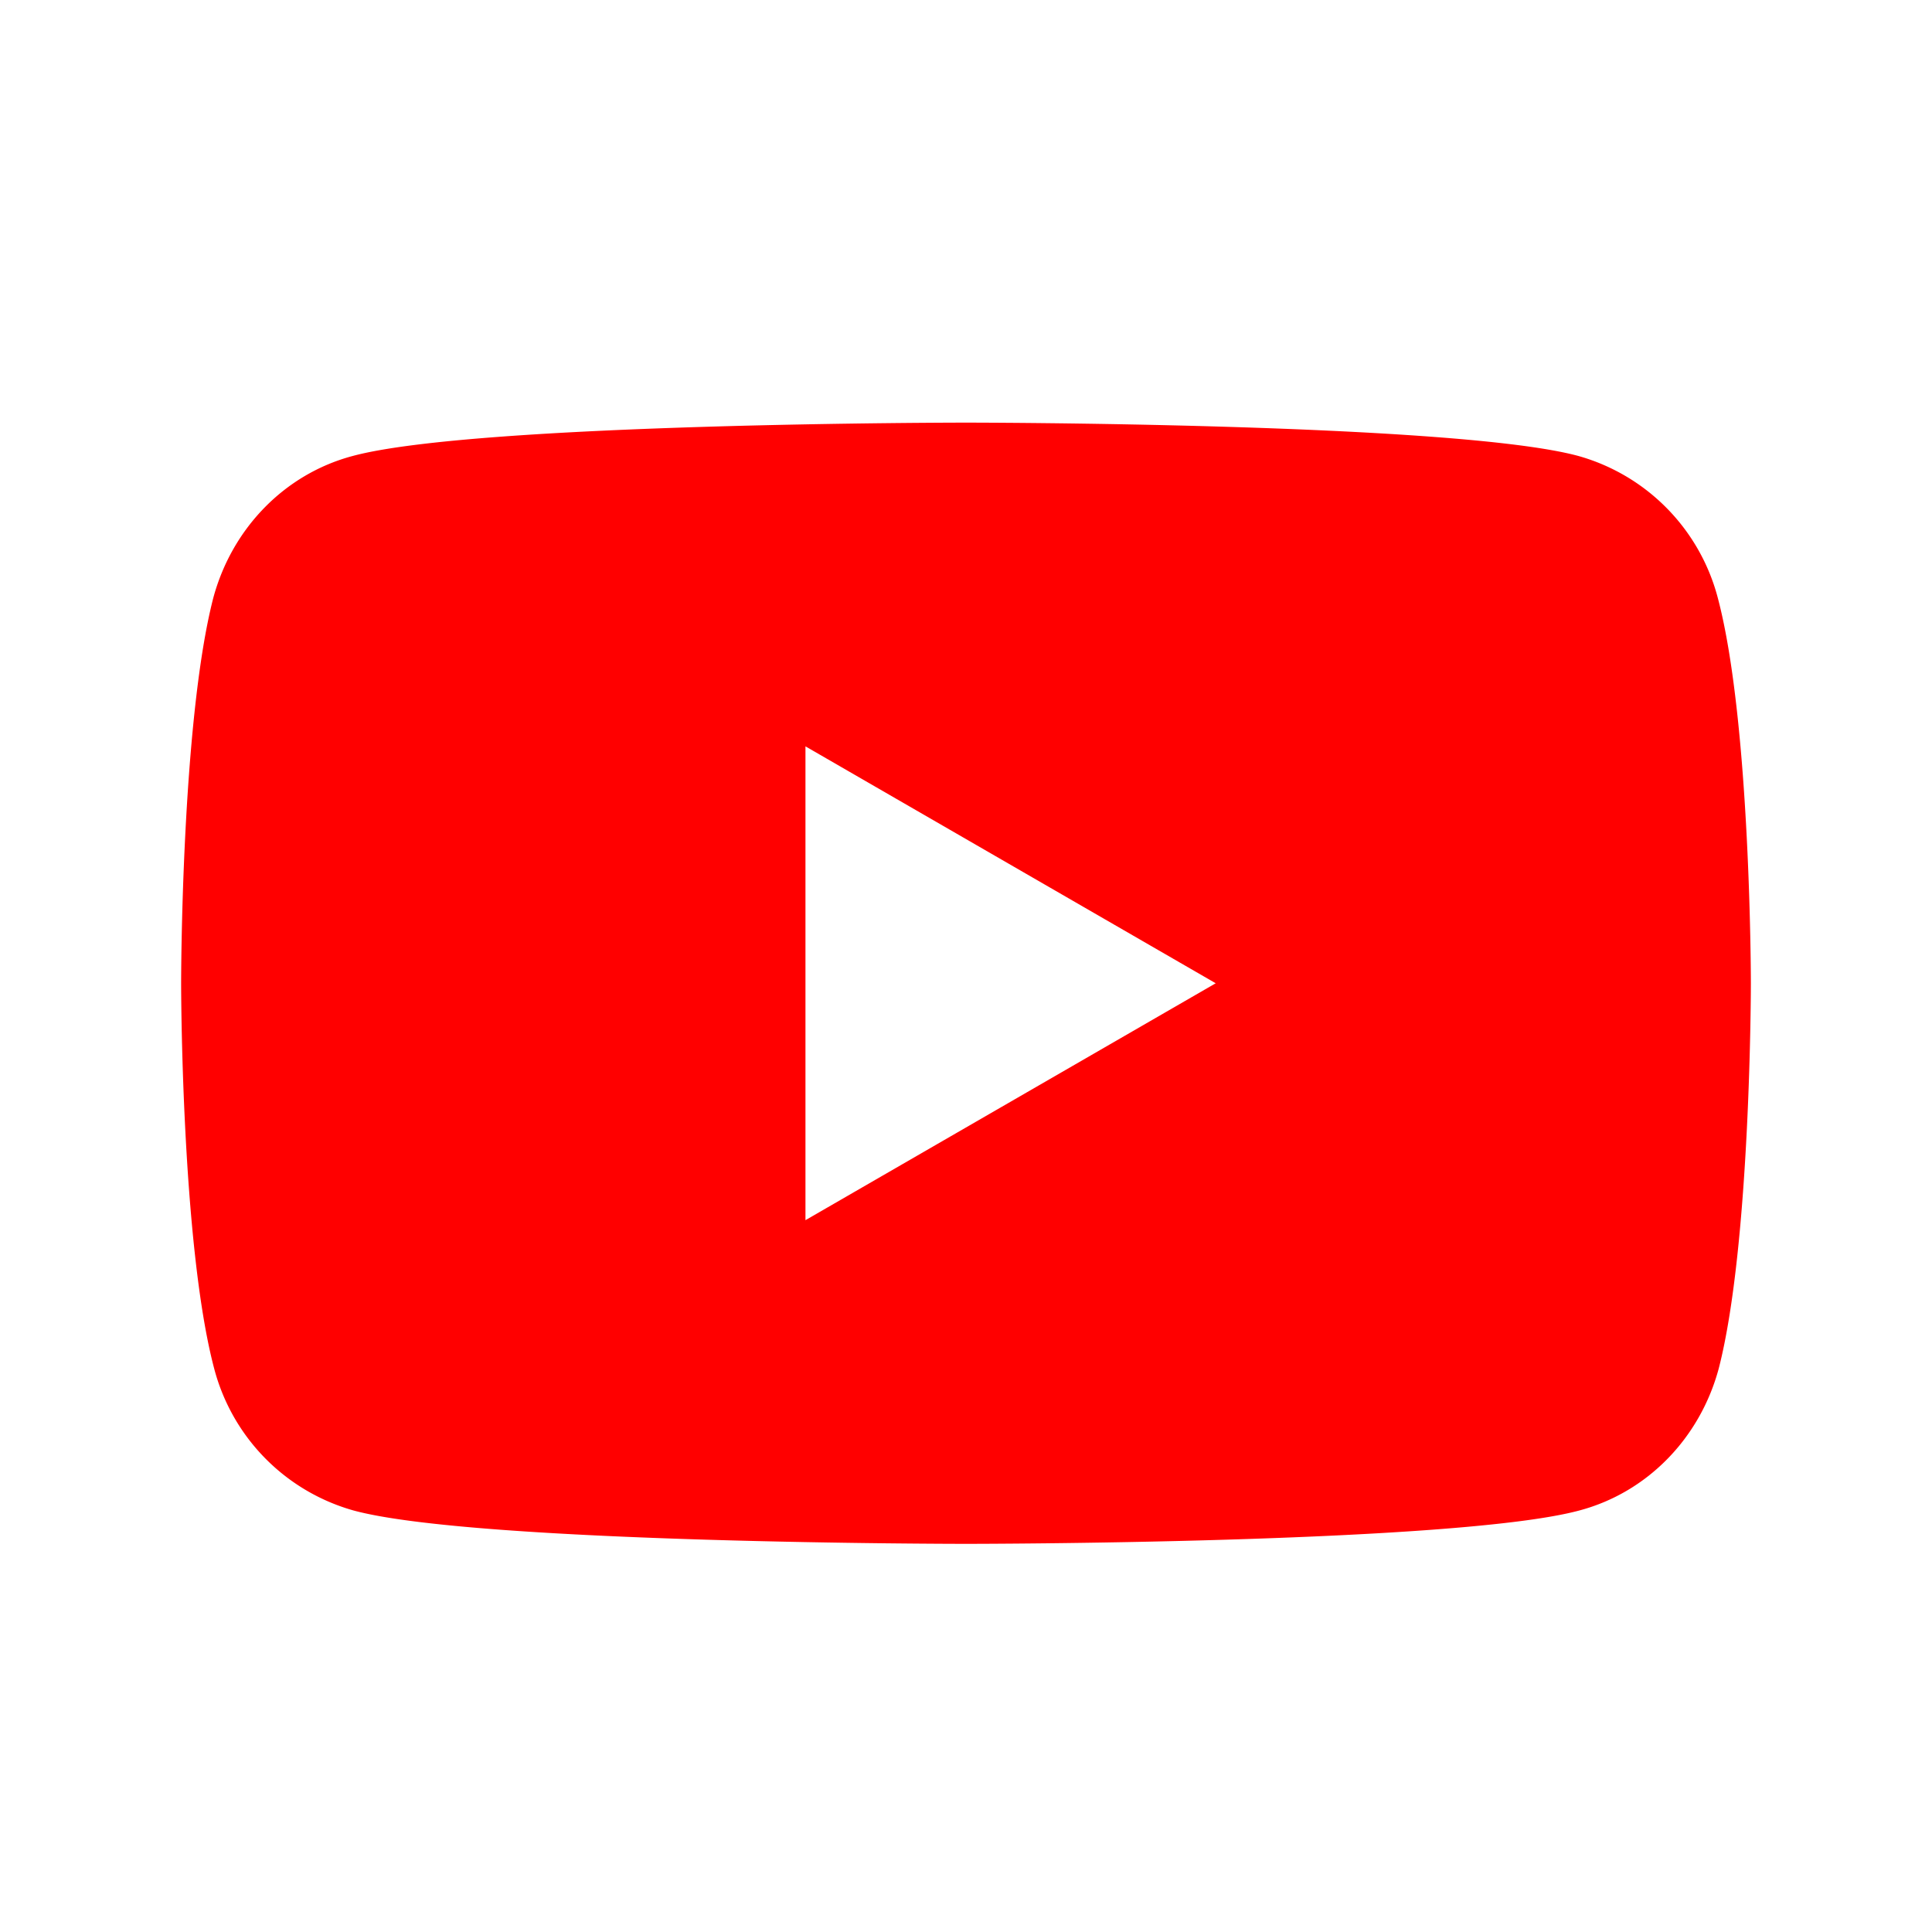
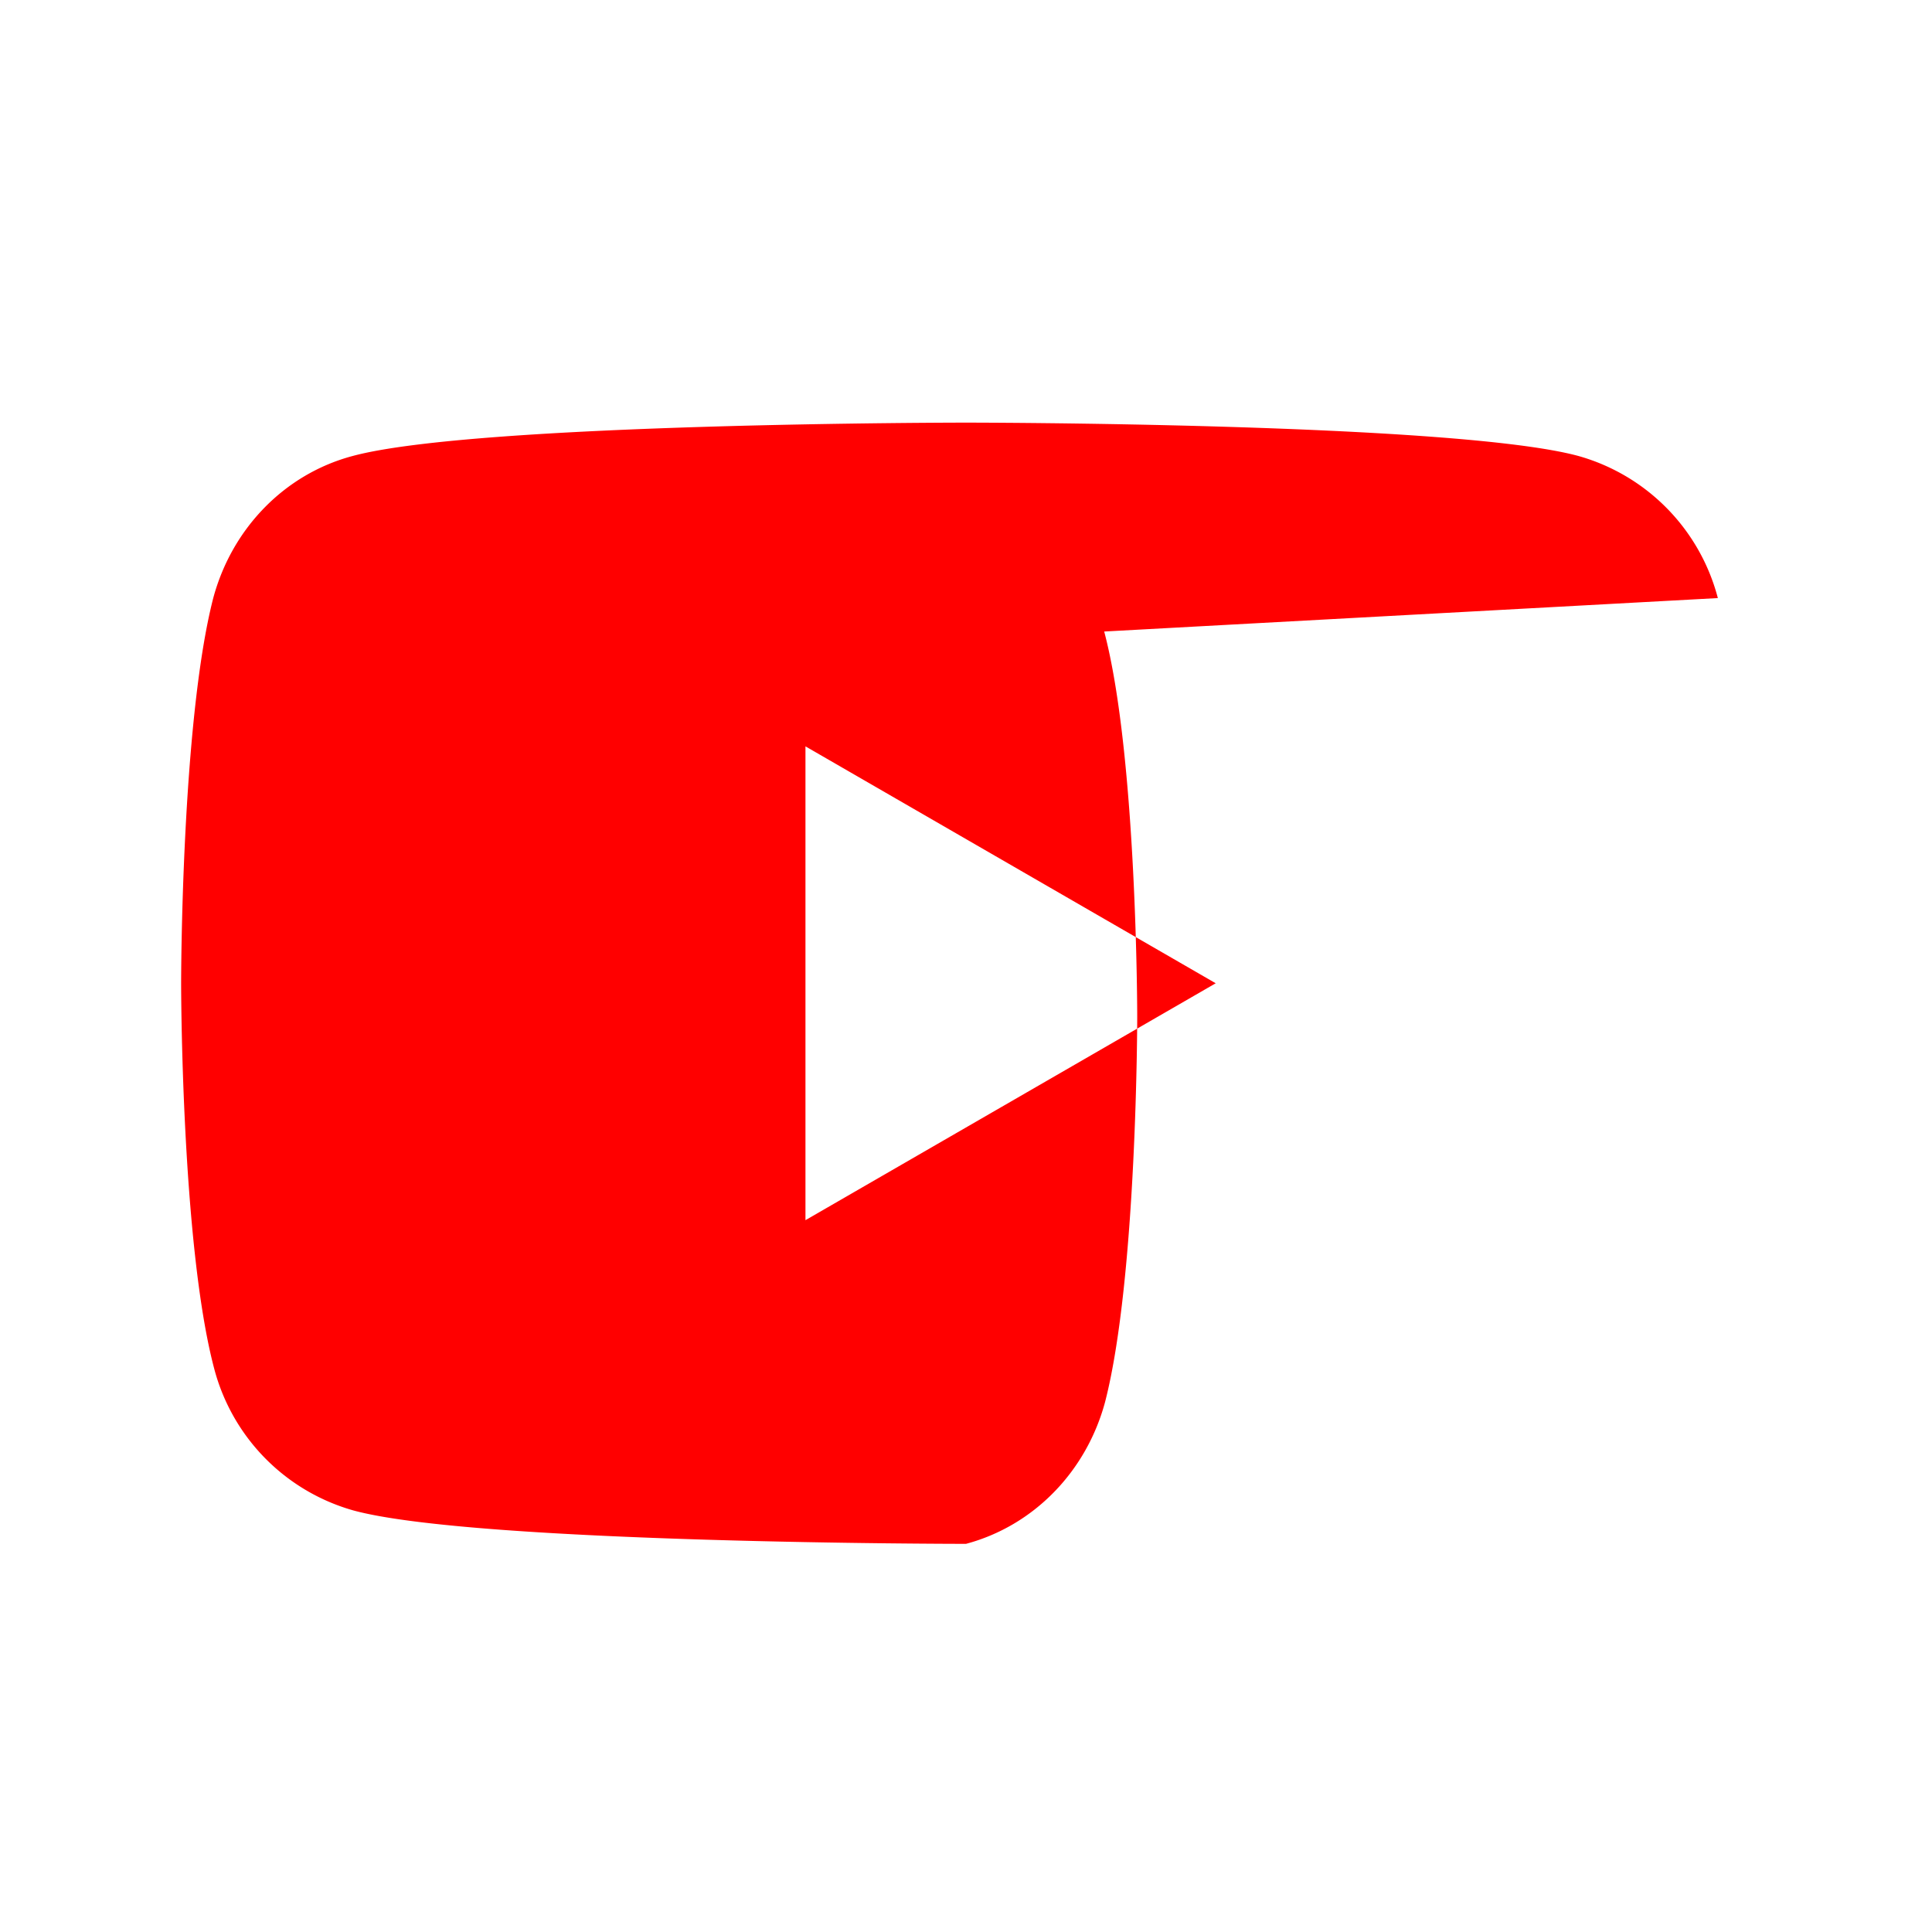
<svg xmlns="http://www.w3.org/2000/svg" width="32" height="32">
  <g fill="none" fill-rule="evenodd">
-     <path fill="#FFF" d="M0 0h32v32H0z" />
-     <path d="M28.453 9.906a3.314 3.314 0 0 0-2.304-2.352C24.125 7 16 7 16 7s-8.125 0-10.164.554c-1.122.3-1.994 1.198-2.304 2.352C3 11.972 3 16.286 3 16.286s0 4.313.547 6.38a3.314 3.314 0 0 0 2.304 2.351c2.024.554 10.149.554 10.149.554s8.125 0 10.164-.554c1.122-.3 1.994-1.198 2.304-2.351.532-2.067.532-6.38.532-6.38s0-4.314-.547-6.38ZM13.341 20.21v-7.848l6.795 3.924-6.795 3.924Z" fill="red" fill-rule="nonzero" />
+     <path d="M28.453 9.906a3.314 3.314 0 0 0-2.304-2.352C24.125 7 16 7 16 7s-8.125 0-10.164.554c-1.122.3-1.994 1.198-2.304 2.352C3 11.972 3 16.286 3 16.286s0 4.313.547 6.38a3.314 3.314 0 0 0 2.304 2.351c2.024.554 10.149.554 10.149.554c1.122-.3 1.994-1.198 2.304-2.351.532-2.067.532-6.38.532-6.38s0-4.314-.547-6.38ZM13.341 20.21v-7.848l6.795 3.924-6.795 3.924Z" fill="red" fill-rule="nonzero" />
  </g>
</svg>